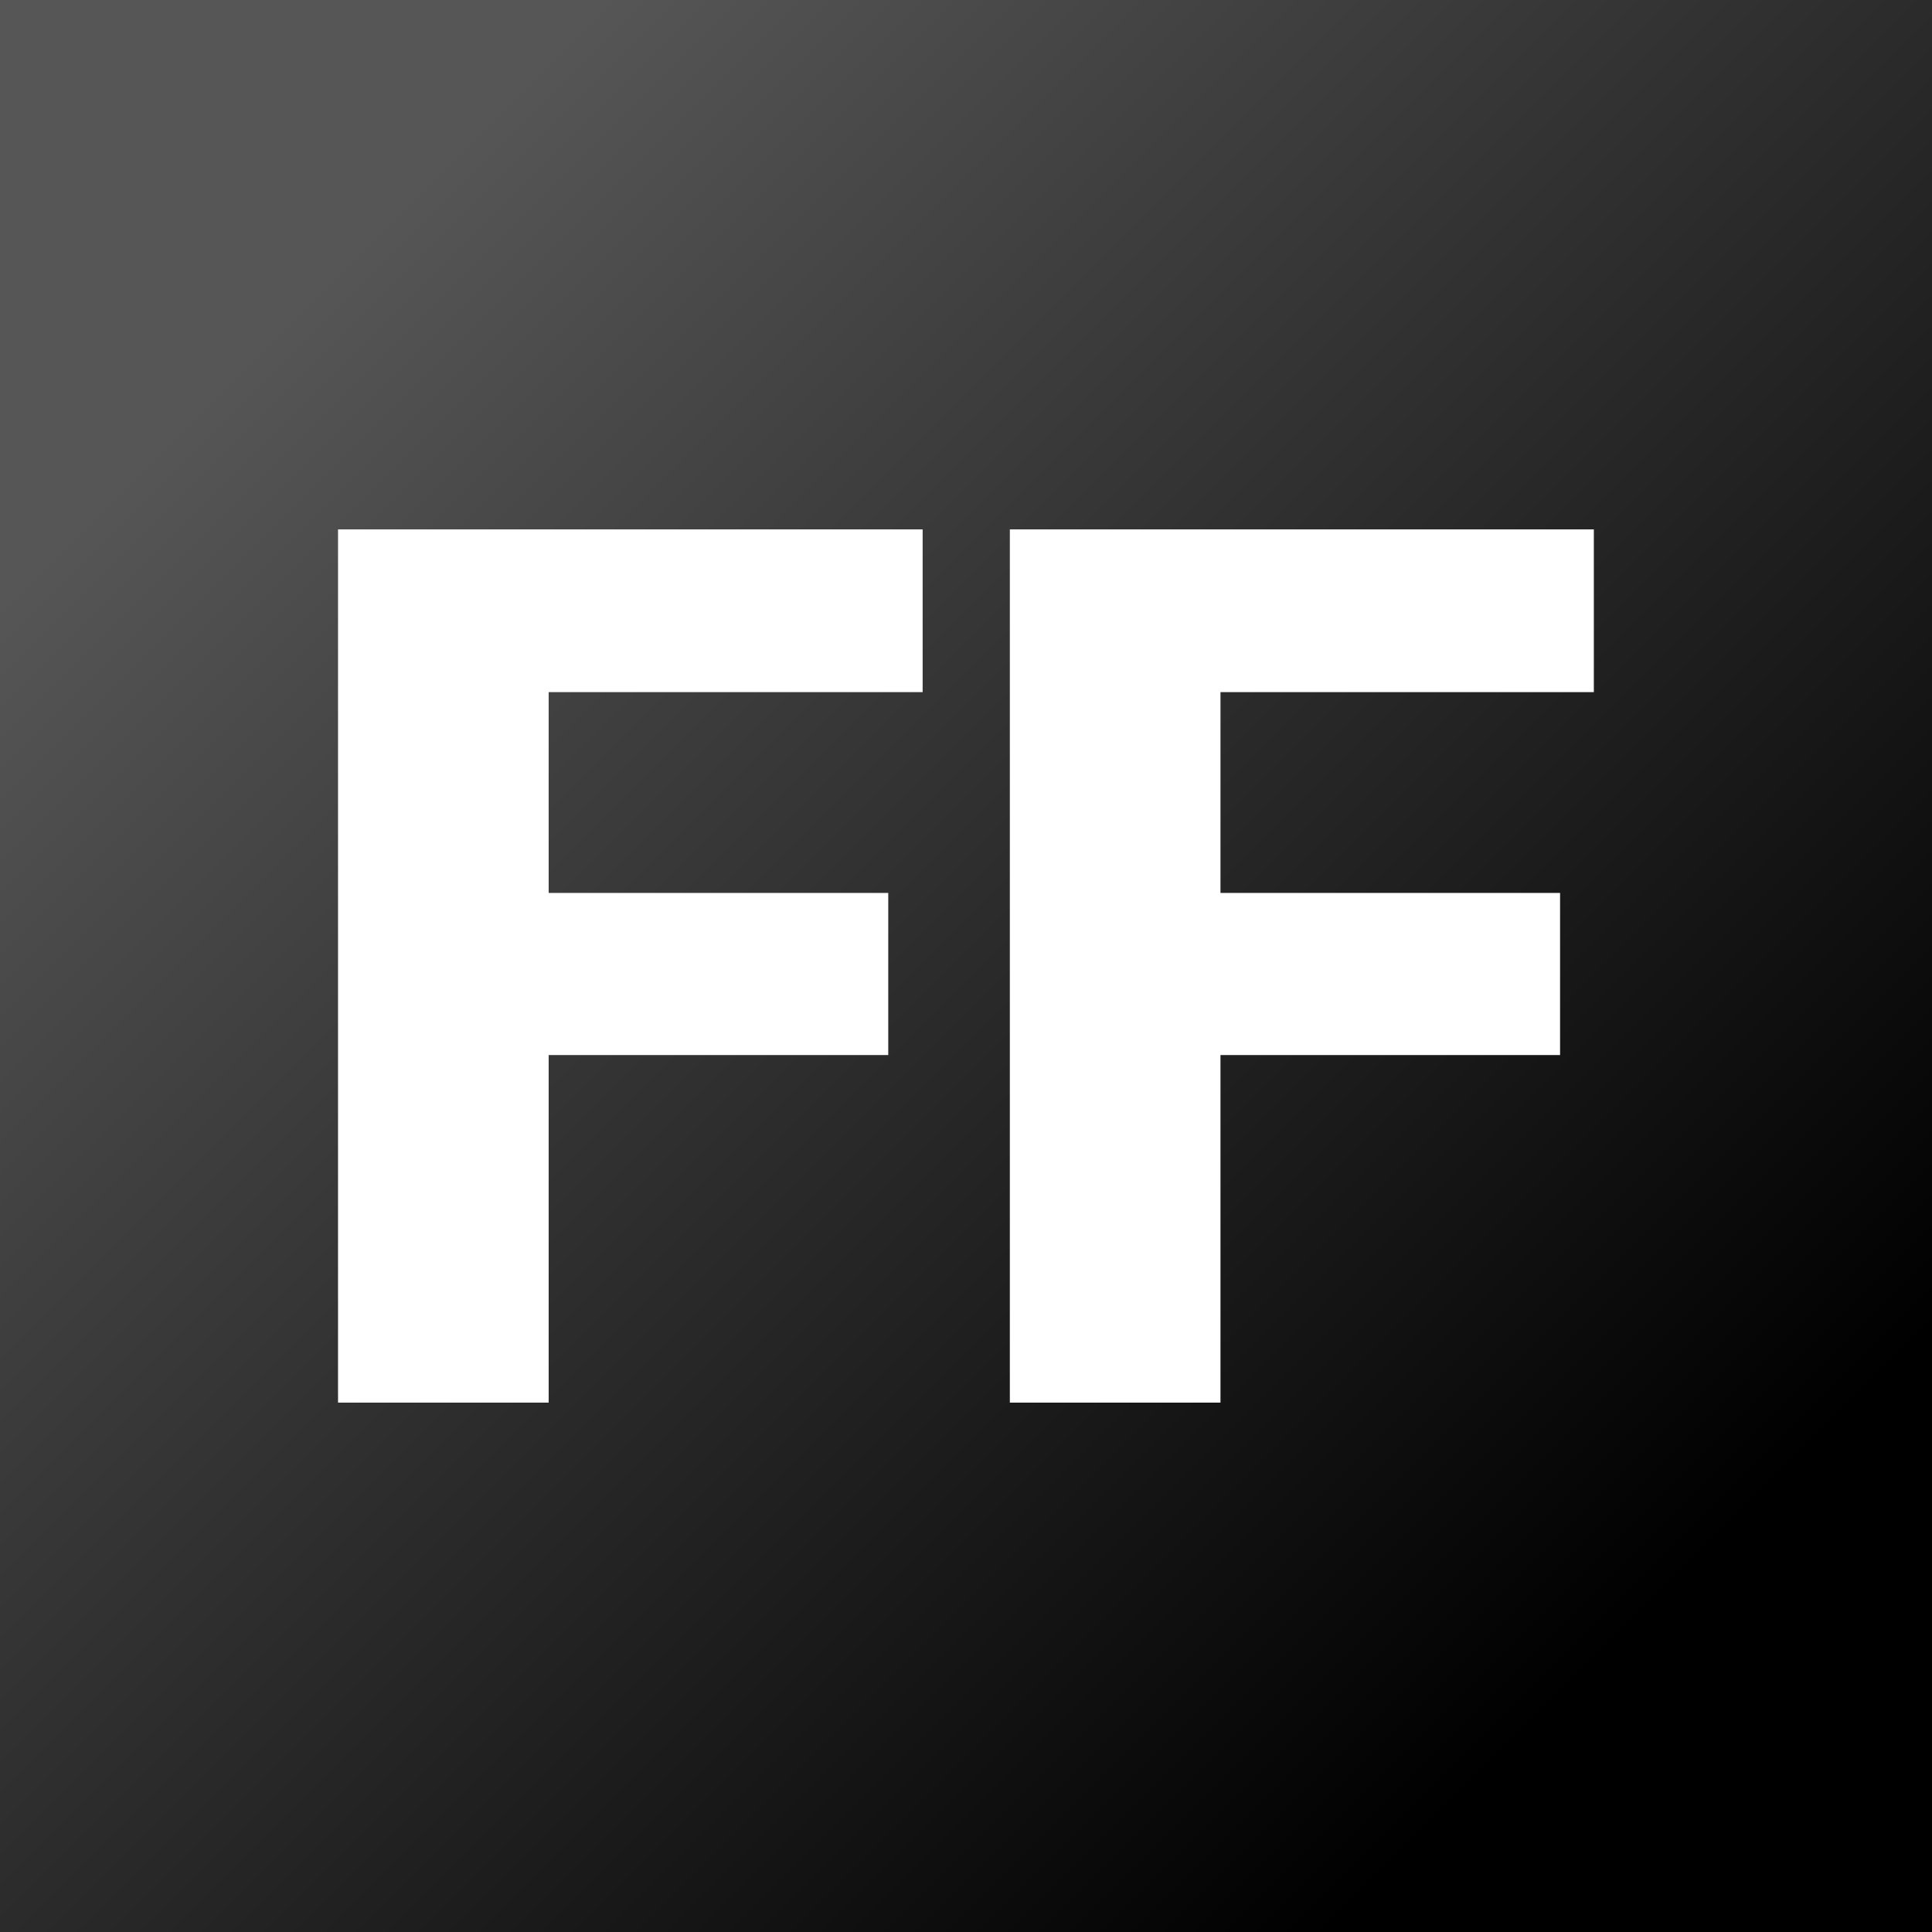
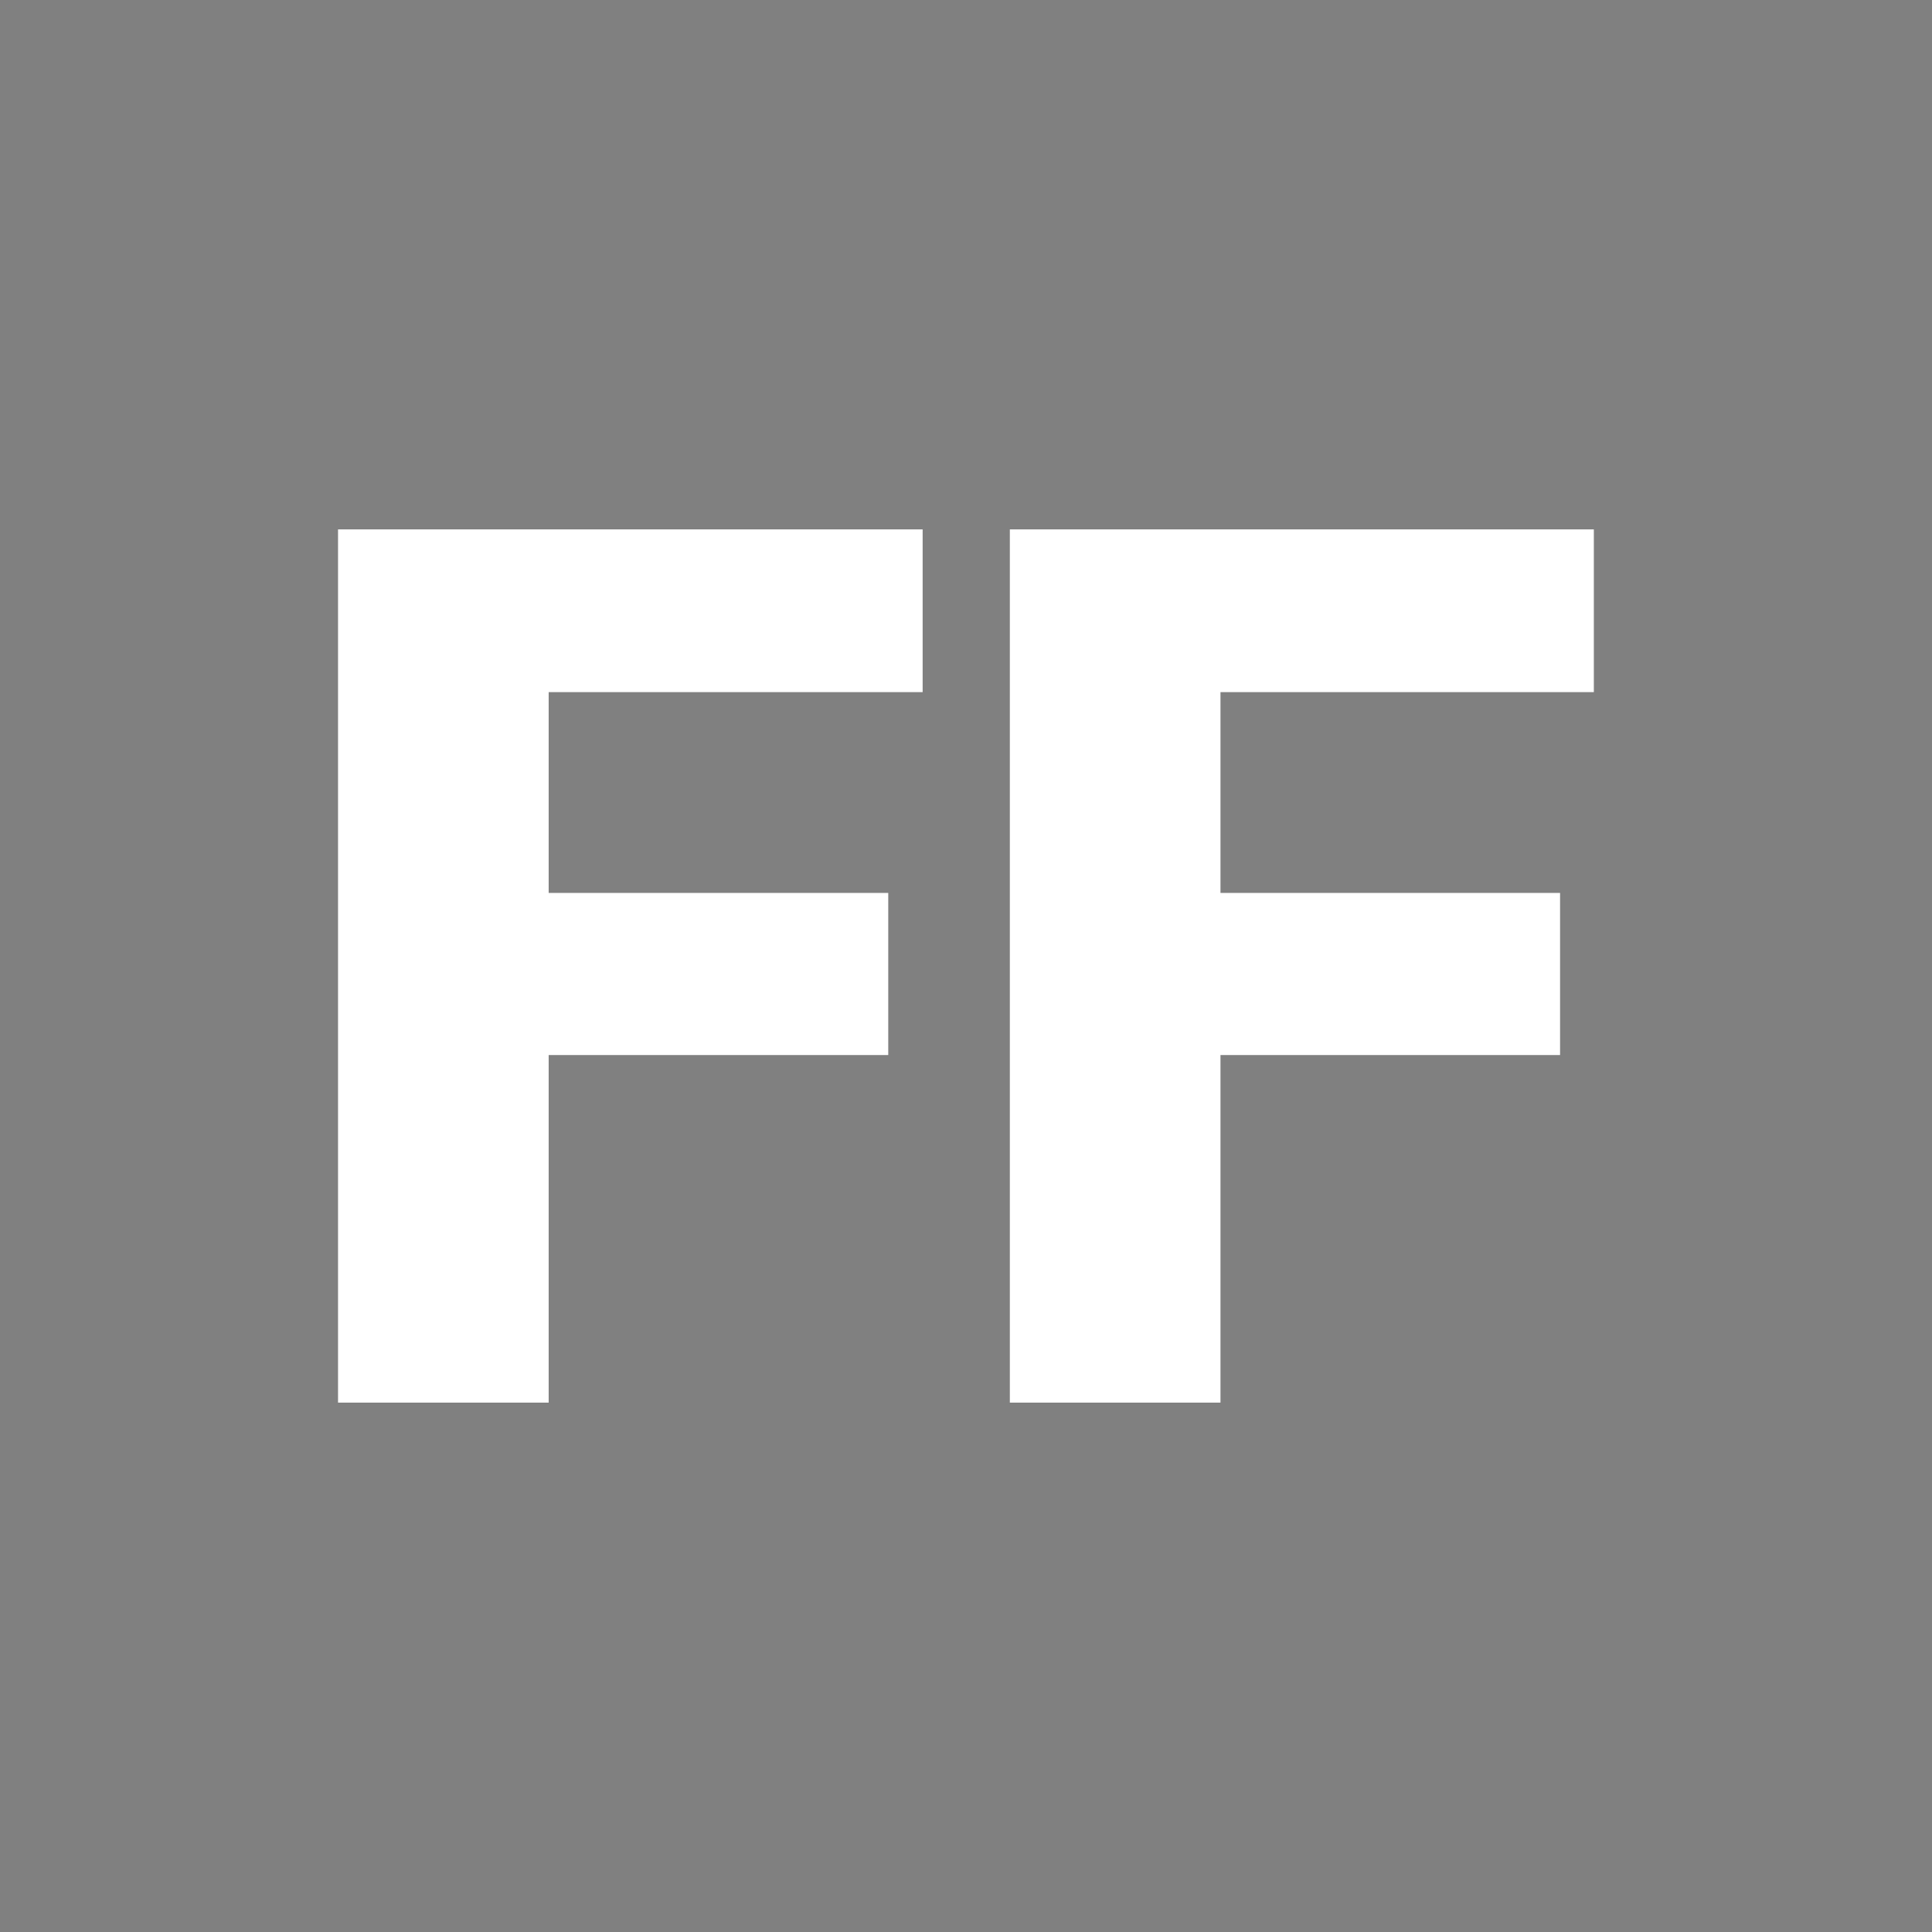
<svg xmlns="http://www.w3.org/2000/svg" version="1.1" viewBox="0 0 200 200">
  <rect x="0" y="0" width="200" height="200" fill="#808080" stroke="none" />
-   <rect width="200" height="200" fill="url('#gradient')" />
  <defs>
    <linearGradient id="gradient" gradientTransform="rotate(45 0.5 0.5)">
      <stop offset="0%" stop-color="#565656" />
      <stop offset="100%" stop-color="#000000" />
    </linearGradient>
  </defs>
  <g>
    <g fill="#ffffff" transform="matrix(6.357,0,0,6.357,28.191,145.199)" stroke="#c8512e" stroke-width="0">
      <path d="M10.03-8.30L10.03-5.66L4.50-5.66L4.50 0L1.07 0L1.07-14.22L10.59-14.22L10.59-11.57L4.50-11.57L4.50-8.30L10.03-8.30ZM20.97-8.30L20.97-5.66L15.44-5.66L15.44 0L12.01 0L12.01-14.22L21.52-14.22L21.52-11.57L15.44-11.57L15.44-8.30L20.97-8.30Z" />
    </g>
  </g>
</svg>